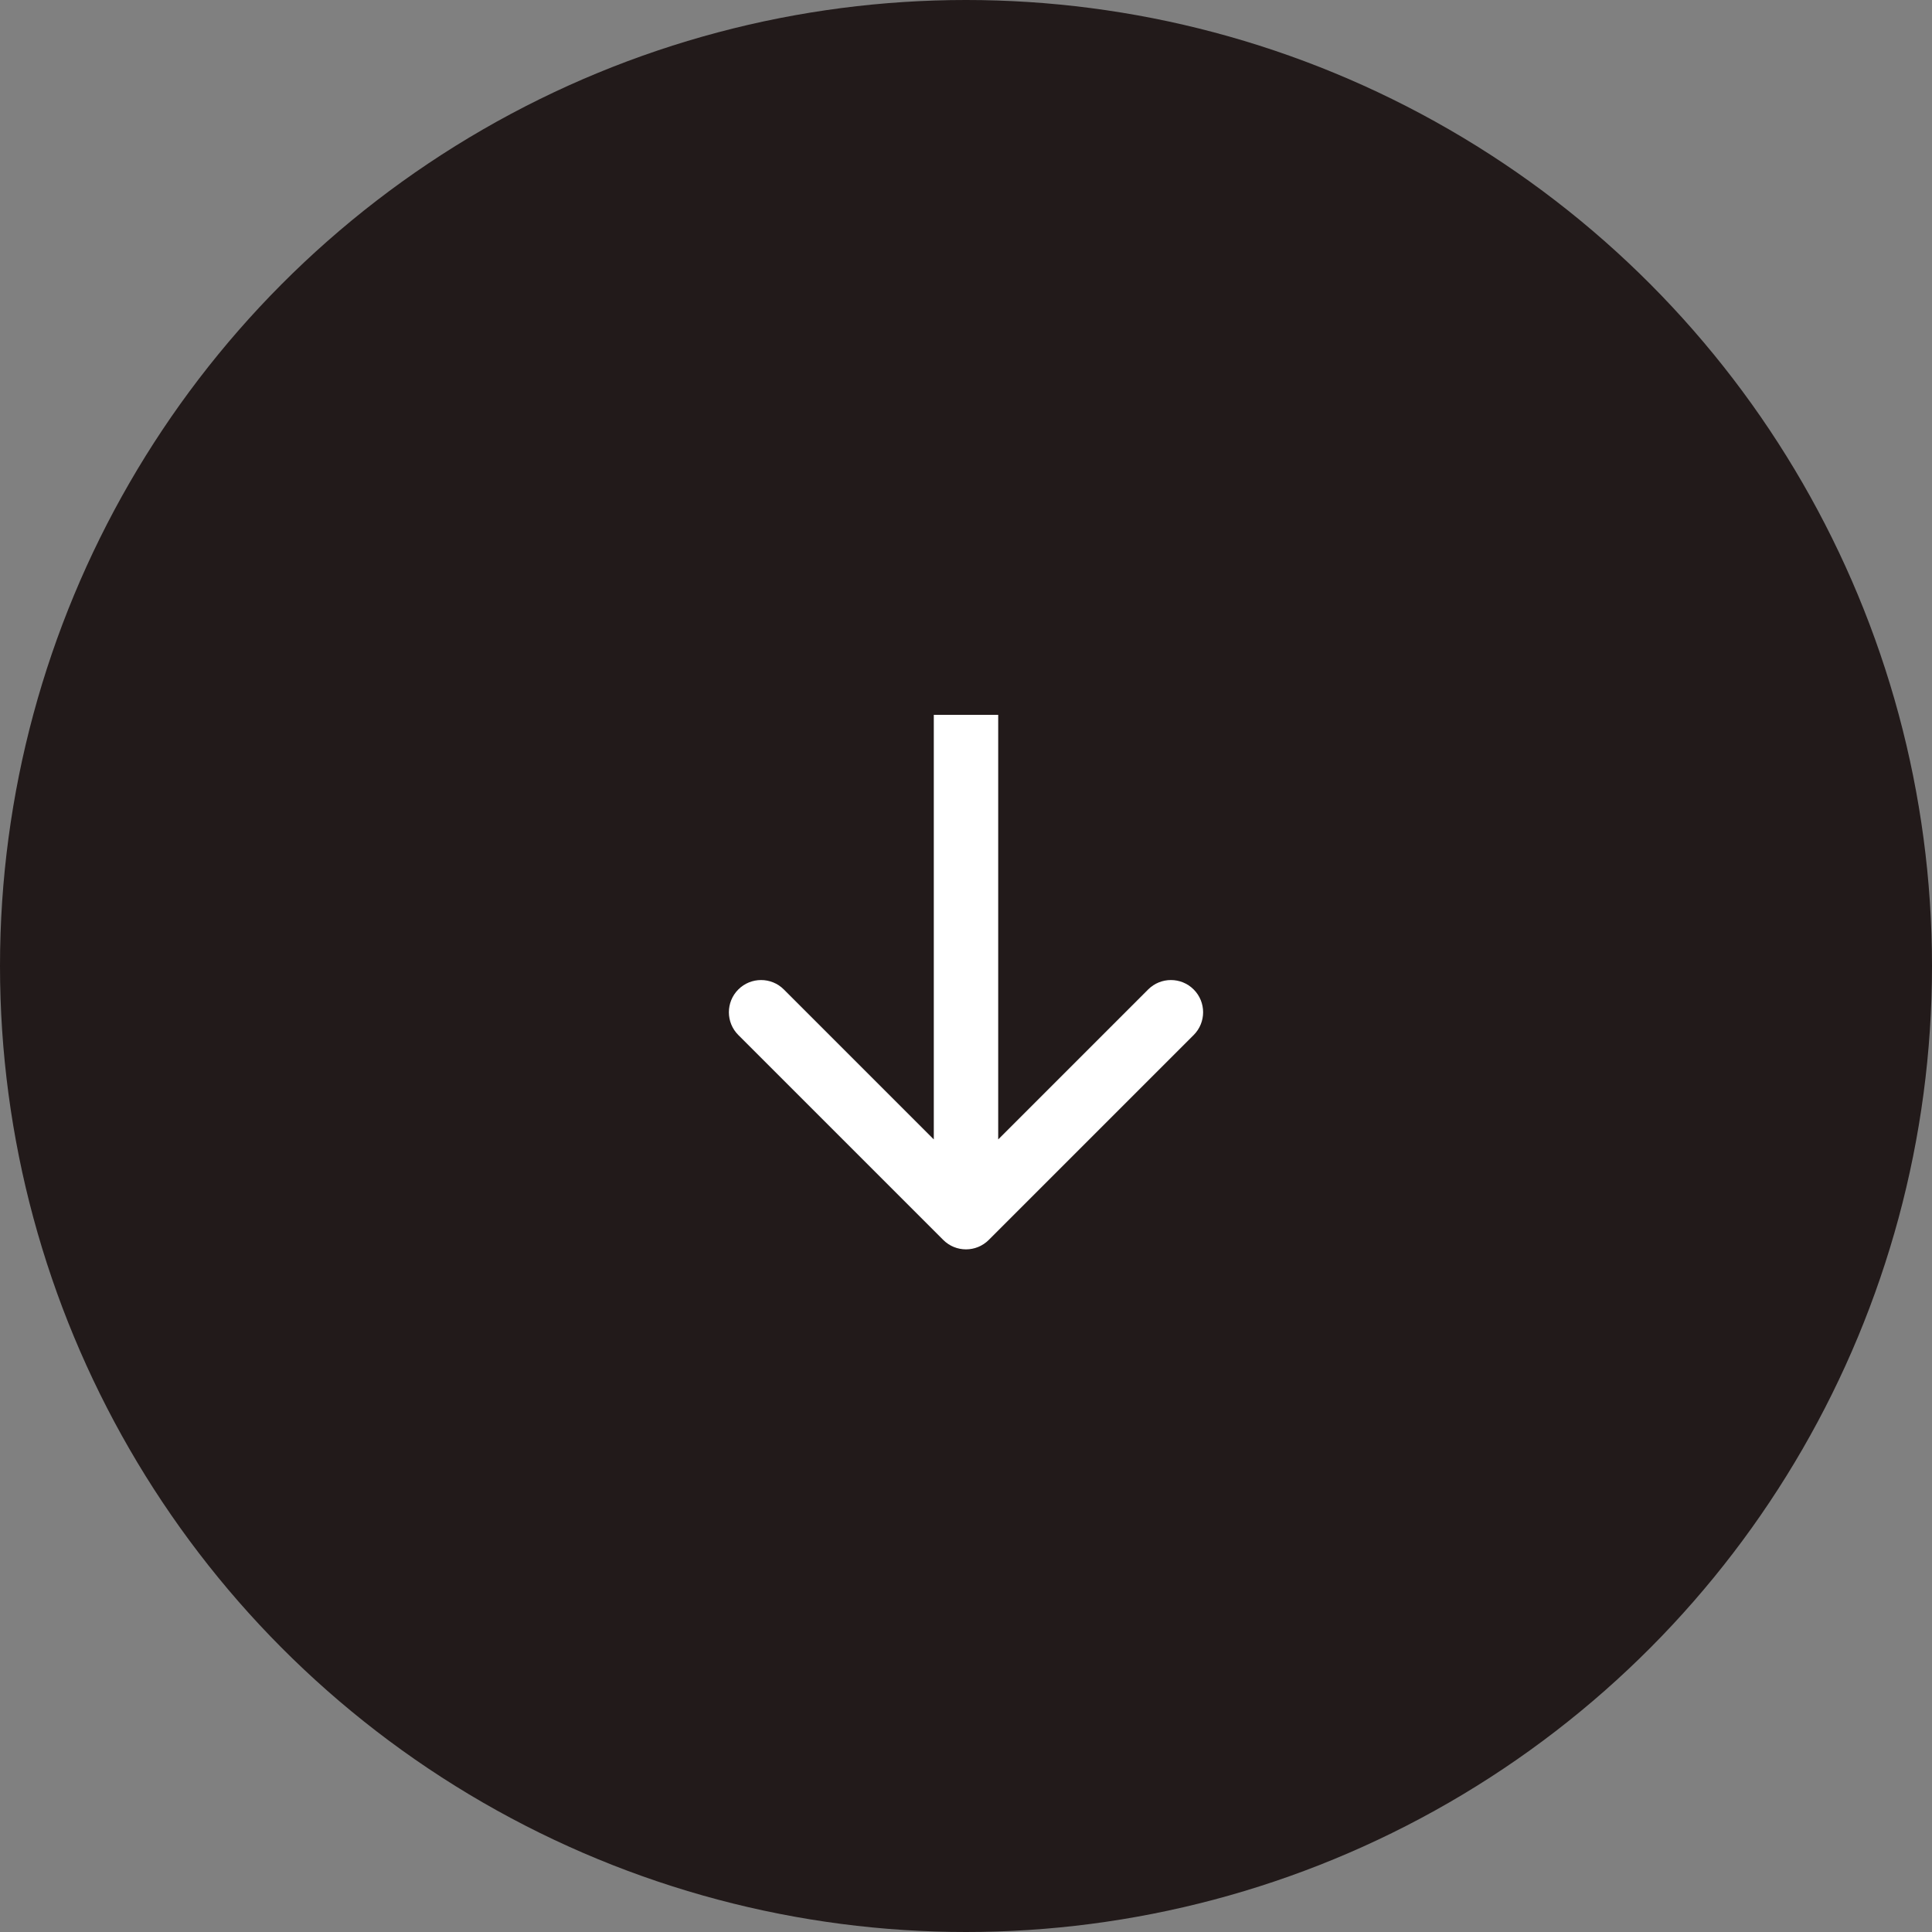
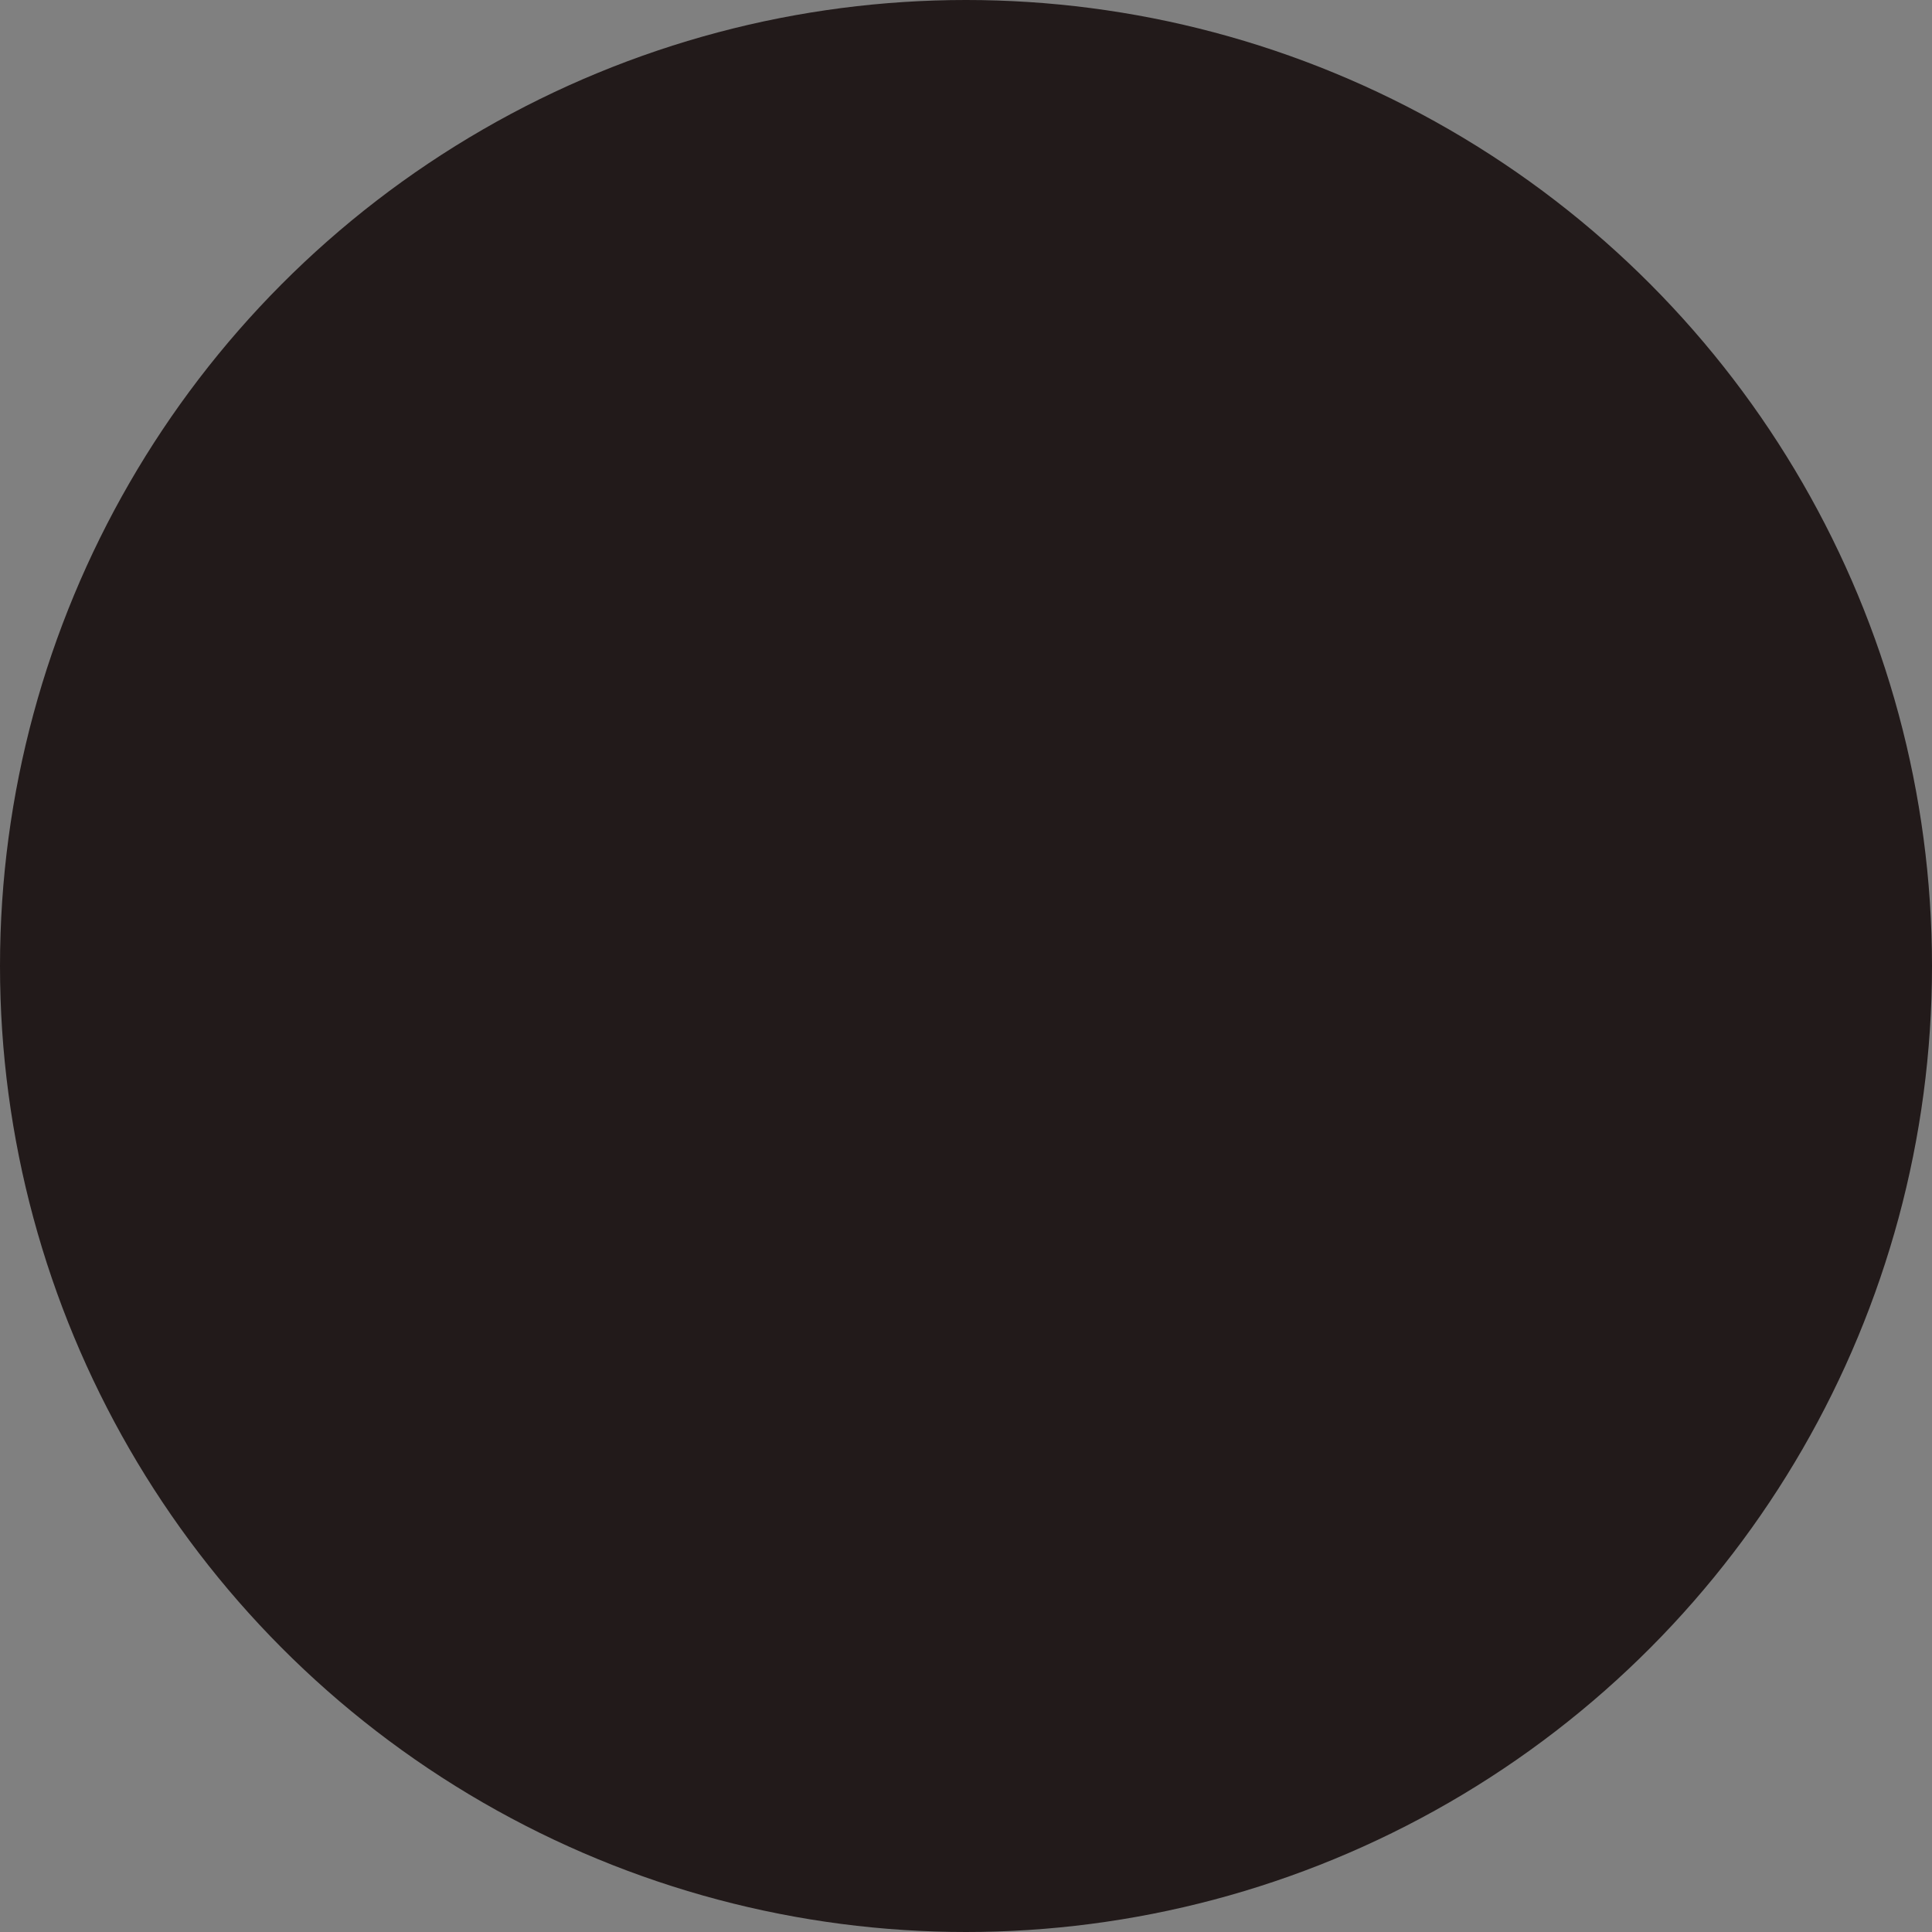
<svg xmlns="http://www.w3.org/2000/svg" width="240" height="240" viewBox="0 0 240 240" fill="none">
  <rect x="0" y="0" width="240" height="240" fill="#808080" stroke="none" />
  <circle cx="120" cy="120" r="120" fill="#221A1A" />
-   <path d="M117.172 154.028C118.734 155.591 121.266 155.591 122.828 154.028L148.284 128.573C149.846 127.011 149.846 124.478 148.284 122.916C146.722 121.354 144.19 121.354 142.627 122.916L120 145.543L97.373 122.916C95.811 121.354 93.278 121.354 91.716 122.916C90.154 124.478 90.154 127.011 91.716 128.573L117.172 154.028ZM116 88.8L116 151.2L124 151.2L124 88.8L116 88.8Z" fill="white" />
</svg>